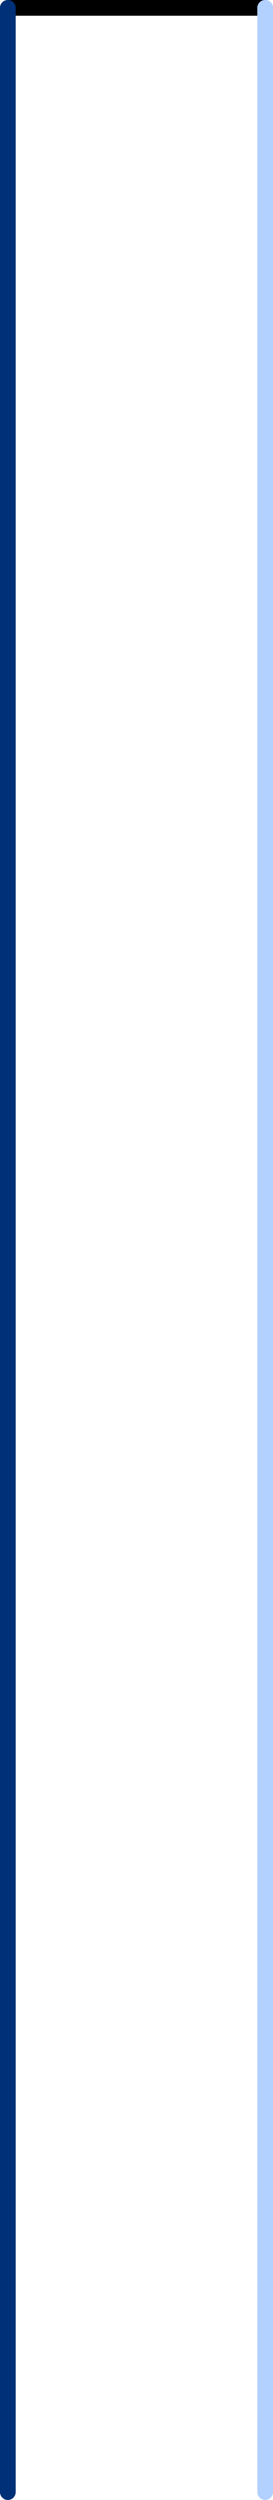
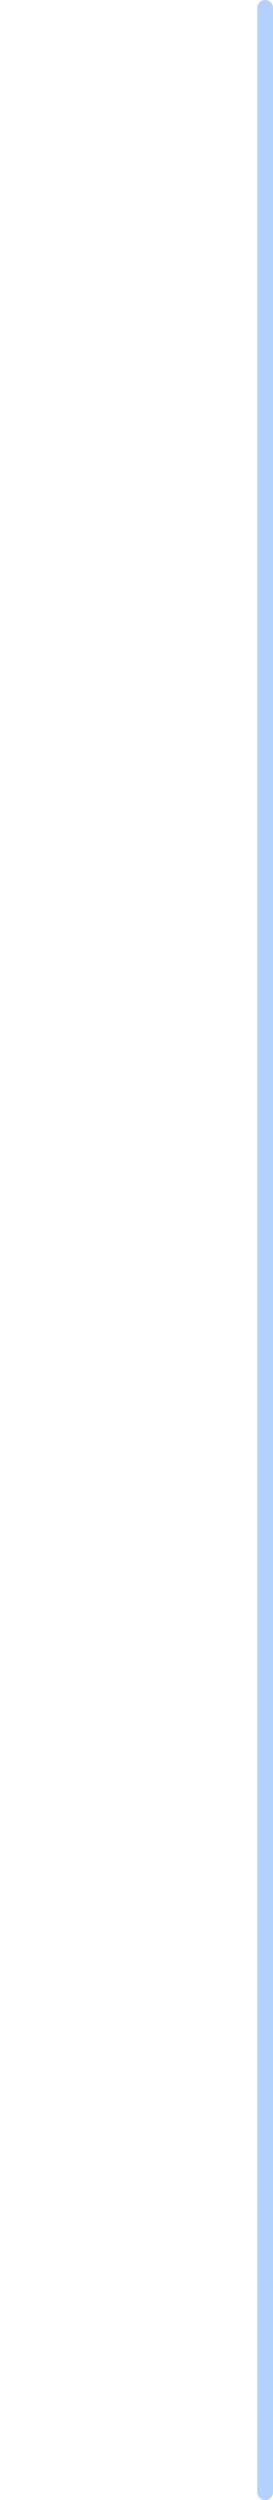
<svg xmlns="http://www.w3.org/2000/svg" height="158.95px" width="17.4px">
  <g transform="matrix(1.0, 0.0, 0.0, 1.0, 147.45, 124.7)">
-     <path d="M-146.95 -124.2 L-130.55 -124.2" fill="none" stroke="#000000" stroke-linecap="round" stroke-linejoin="round" stroke-width="1.0" />
    <path d="M-130.55 -124.2 L-130.55 33.75" fill="none" stroke="#b3d1ff" stroke-linecap="round" stroke-linejoin="round" stroke-width="1.0" />
-     <path d="M-146.95 33.75 L-146.95 -124.2 Z" fill="none" stroke="#003077" stroke-linecap="round" stroke-linejoin="round" stroke-width="1.0" />
  </g>
</svg>